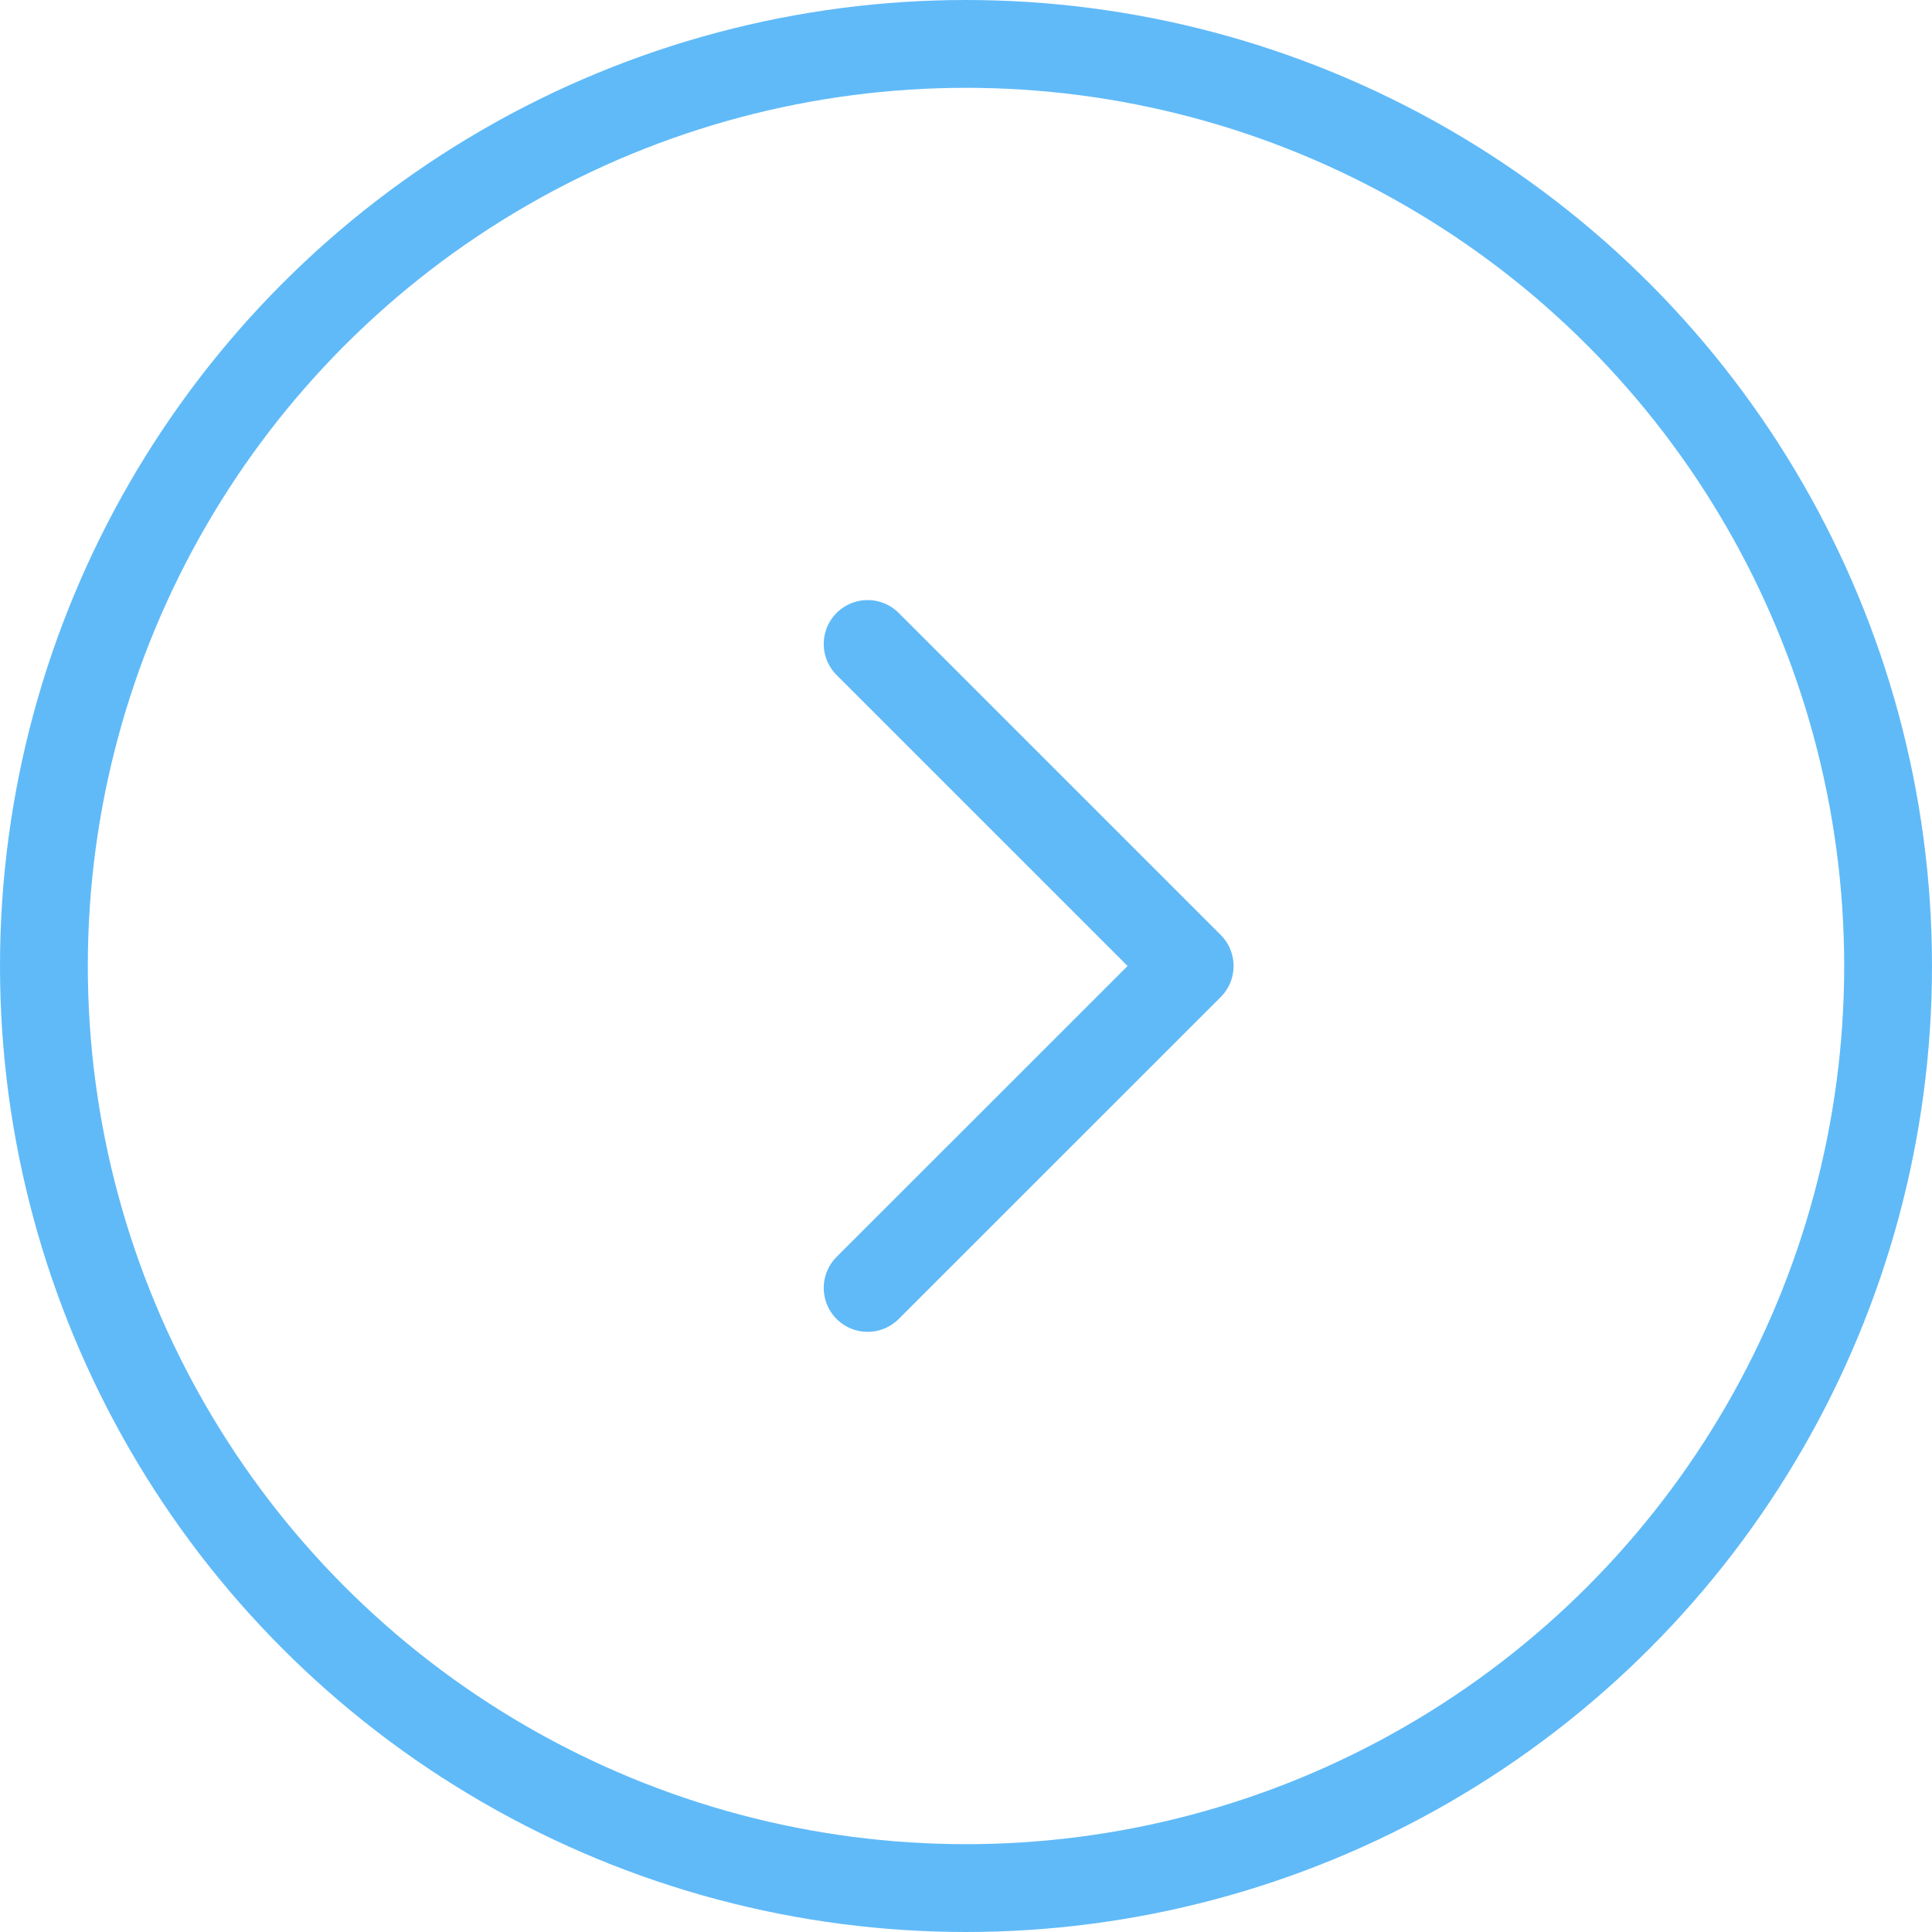
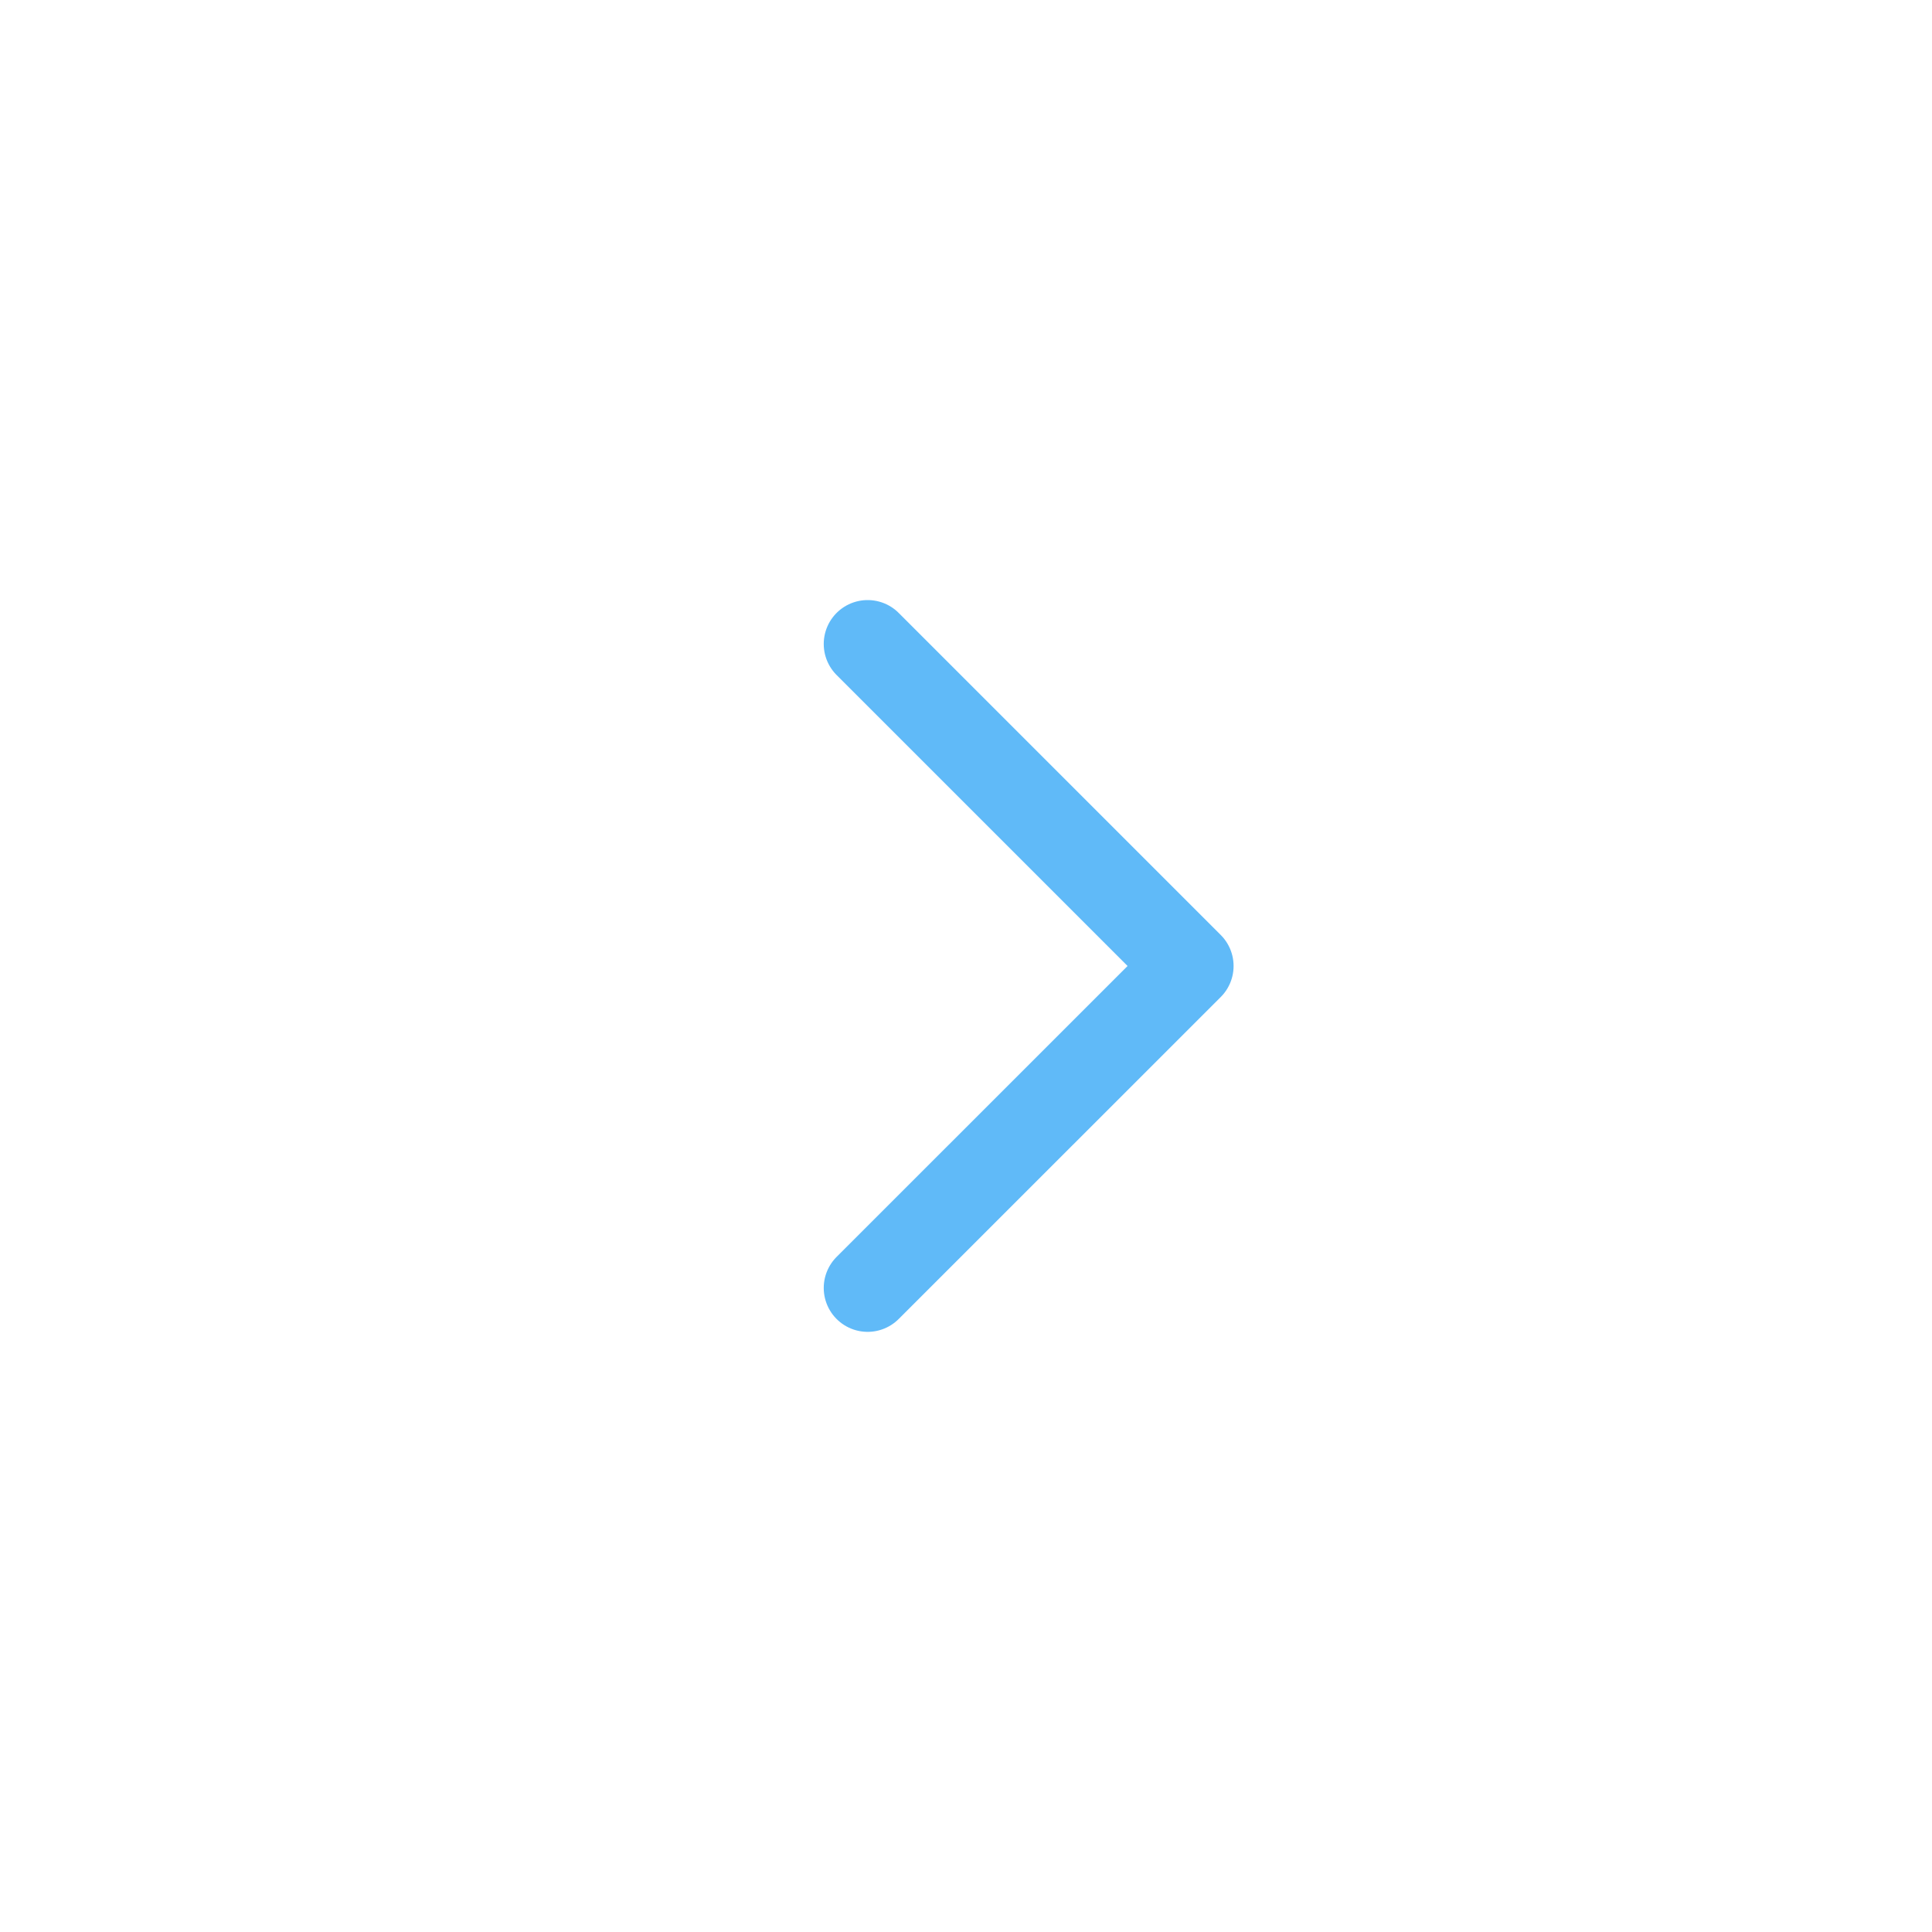
<svg xmlns="http://www.w3.org/2000/svg" width="22px" height="22px" viewBox="0 0 22 22" version="1.1">
  <title>Bullet Copy 7</title>
  <desc>Created with Sketch.</desc>
  <g id="Mockups-💅" stroke="none" stroke-width="1" fill="none" fill-rule="evenodd">
    <g id="Desktop" transform="translate(-1004, -1035)" stroke="#60BAF8">
      <g id="About-Section" transform="translate(180, 800)">
        <g id="List-items" transform="translate(593, 232)">
          <g id="Bullet-Copy-7" transform="translate(231, 3)">
-             <circle id="Oval" cx="11" cy="11" r="10.5" />
            <g id="small-right" transform="translate(9.88, 7.333)" stroke-linecap="round" stroke-linejoin="round">
              <polyline id="Path" points="0 0 3.667 3.667 0 7.333" />
            </g>
          </g>
        </g>
      </g>
    </g>
  </g>
</svg>